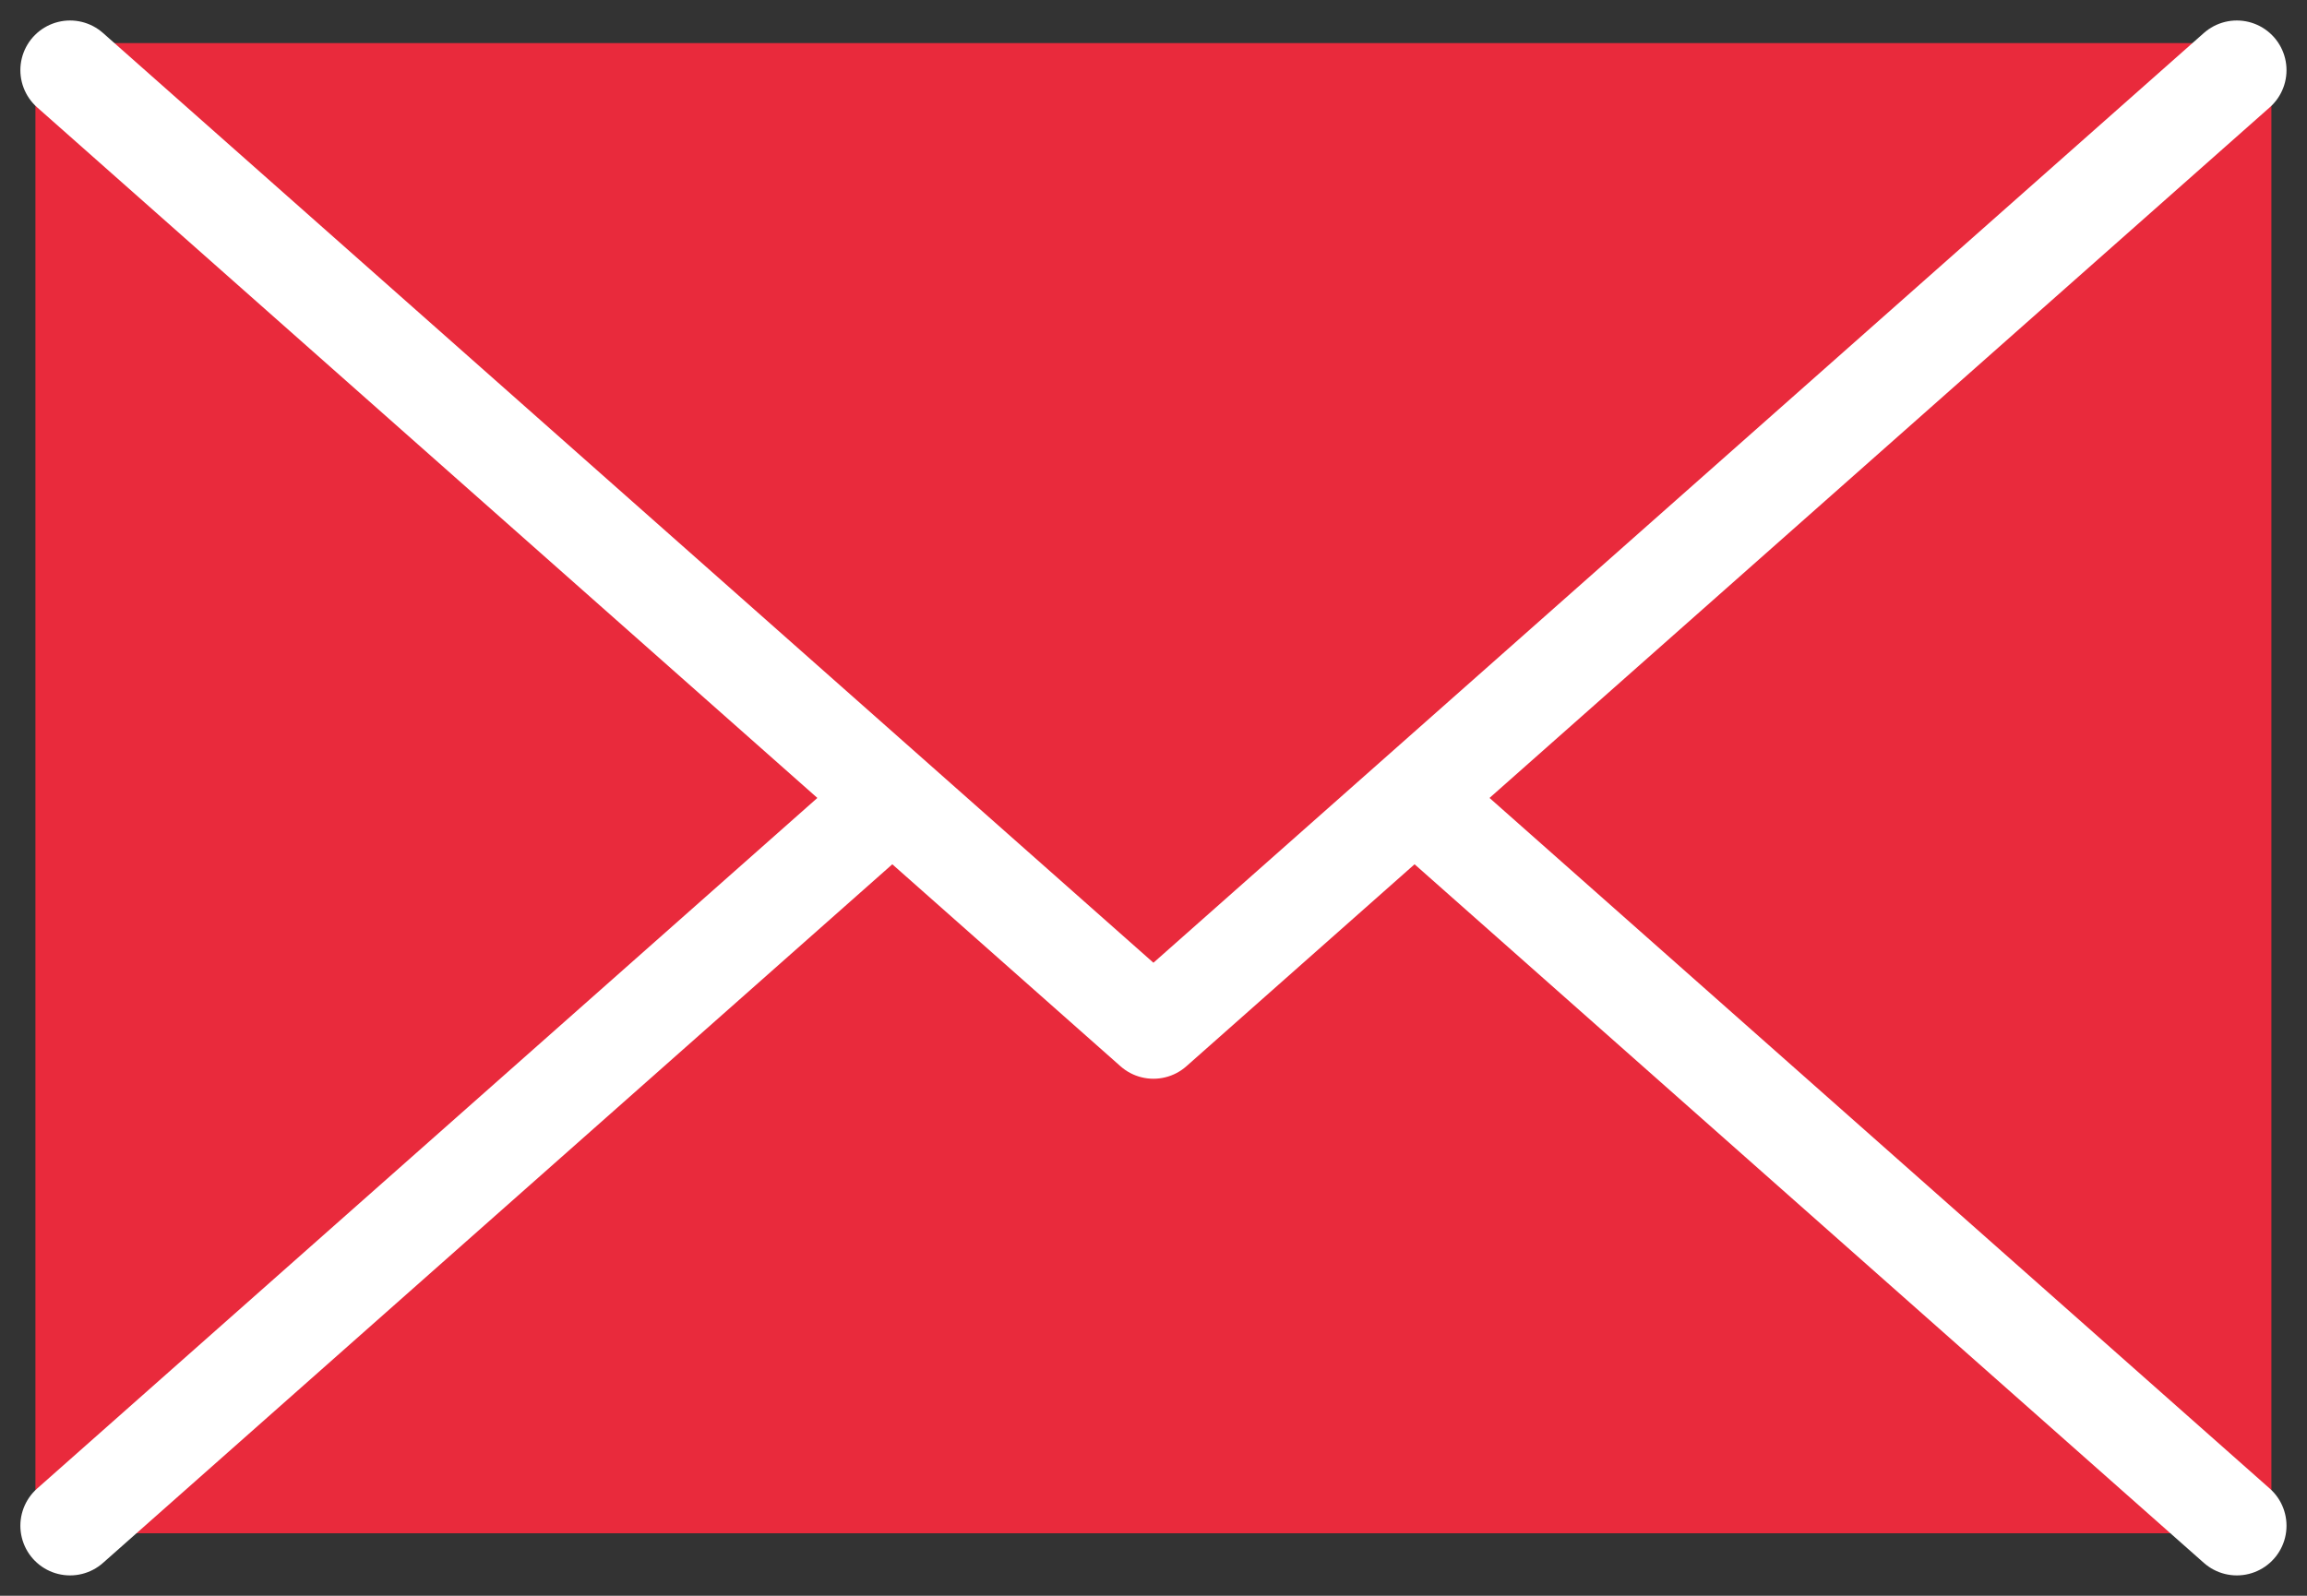
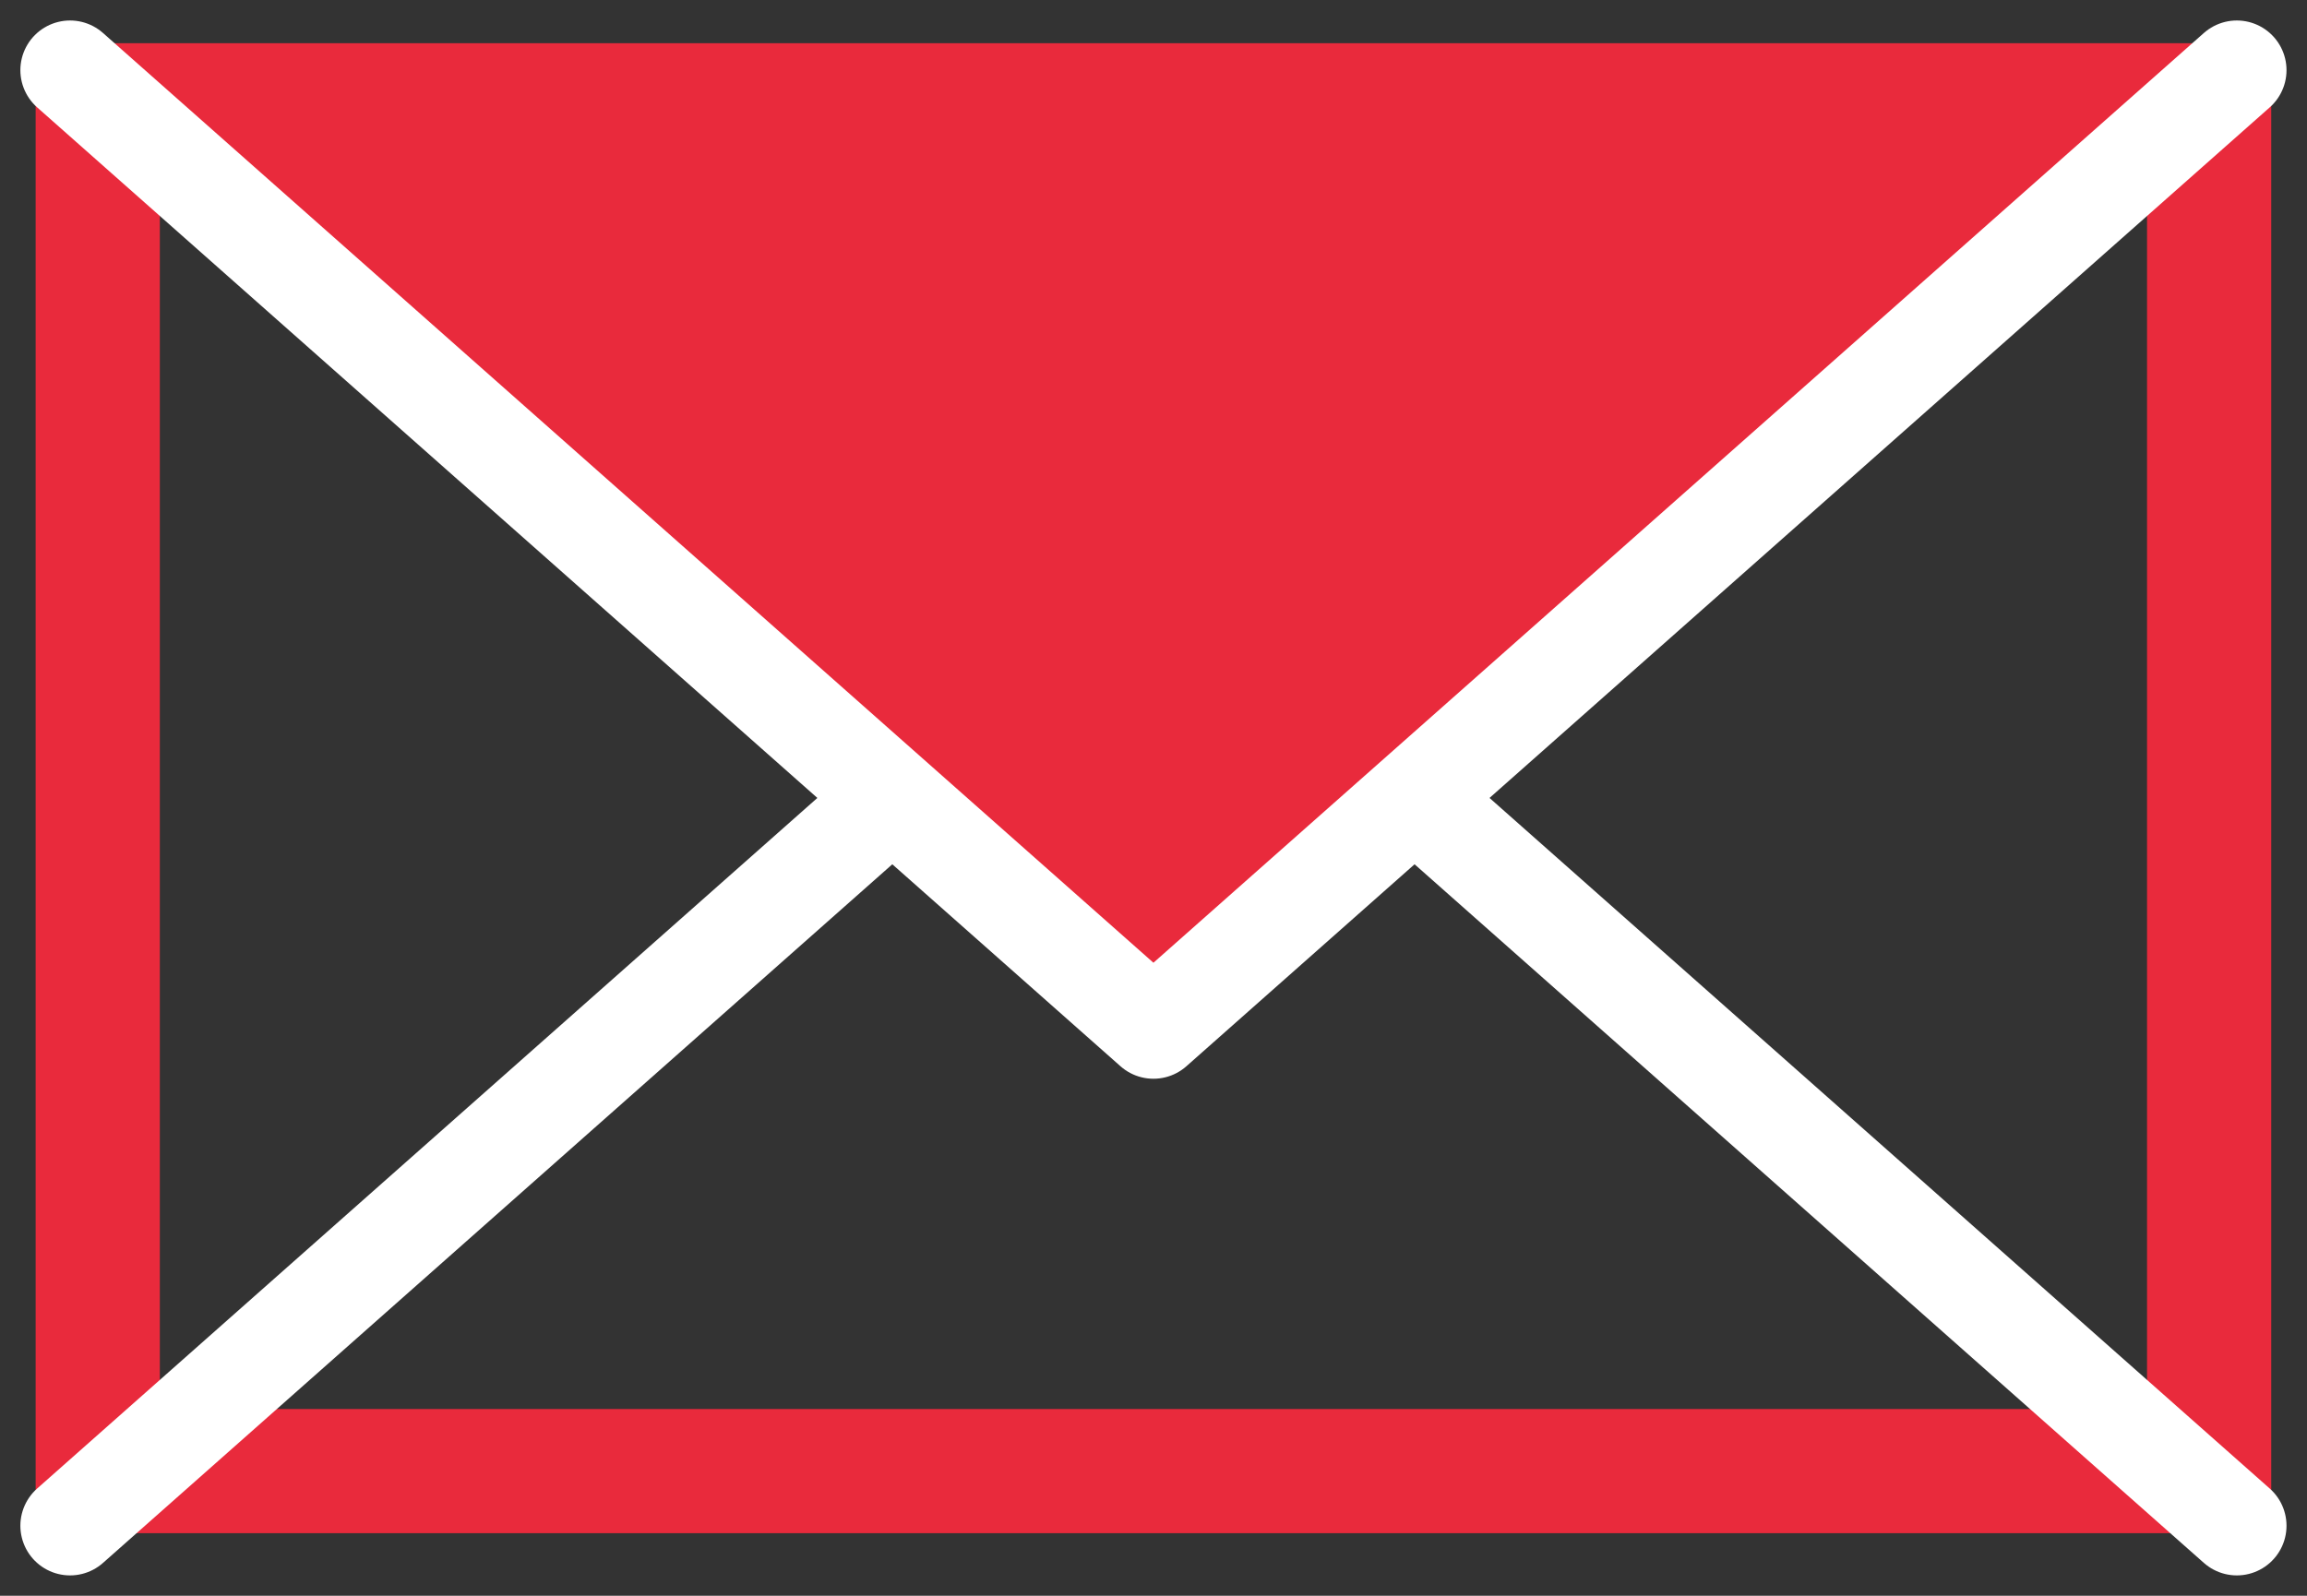
<svg xmlns="http://www.w3.org/2000/svg" width="18.575" height="12.852" viewBox="0 0 18.575 12.852">
  <rect x="0" y="0" width="18.575" height="12.852" fill="#333333" stroke="none" />
  <g id="グループ_87203" data-name="グループ 87203" transform="translate(-1698.713 124.348)">
    <g id="長方形_2" data-name="長方形 2" transform="translate(1699 -124)" fill="#e92a3c" stroke="#e92a3c" stroke-width="1">
-       <rect width="18" height="12" stroke="none" />
      <rect x="0.5" y="0.5" width="17" height="11" fill="none" />
    </g>
    <path id="パス_2" data-name="パス 2" d="M1669.981-112.06l8.723-7.723,8.723,7.723" transform="translate(29.296)" fill="none" stroke="#fff" stroke-linecap="round" stroke-linejoin="round" stroke-width="0.8" />
    <path id="パス_1" data-name="パス 1" d="M1669.981-119.783l8.723,7.723,8.723-7.723" transform="translate(29.296 -4)" fill="#e92a3c" stroke="#fff" stroke-linecap="round" stroke-linejoin="round" stroke-width="0.8" />
  </g>
</svg>